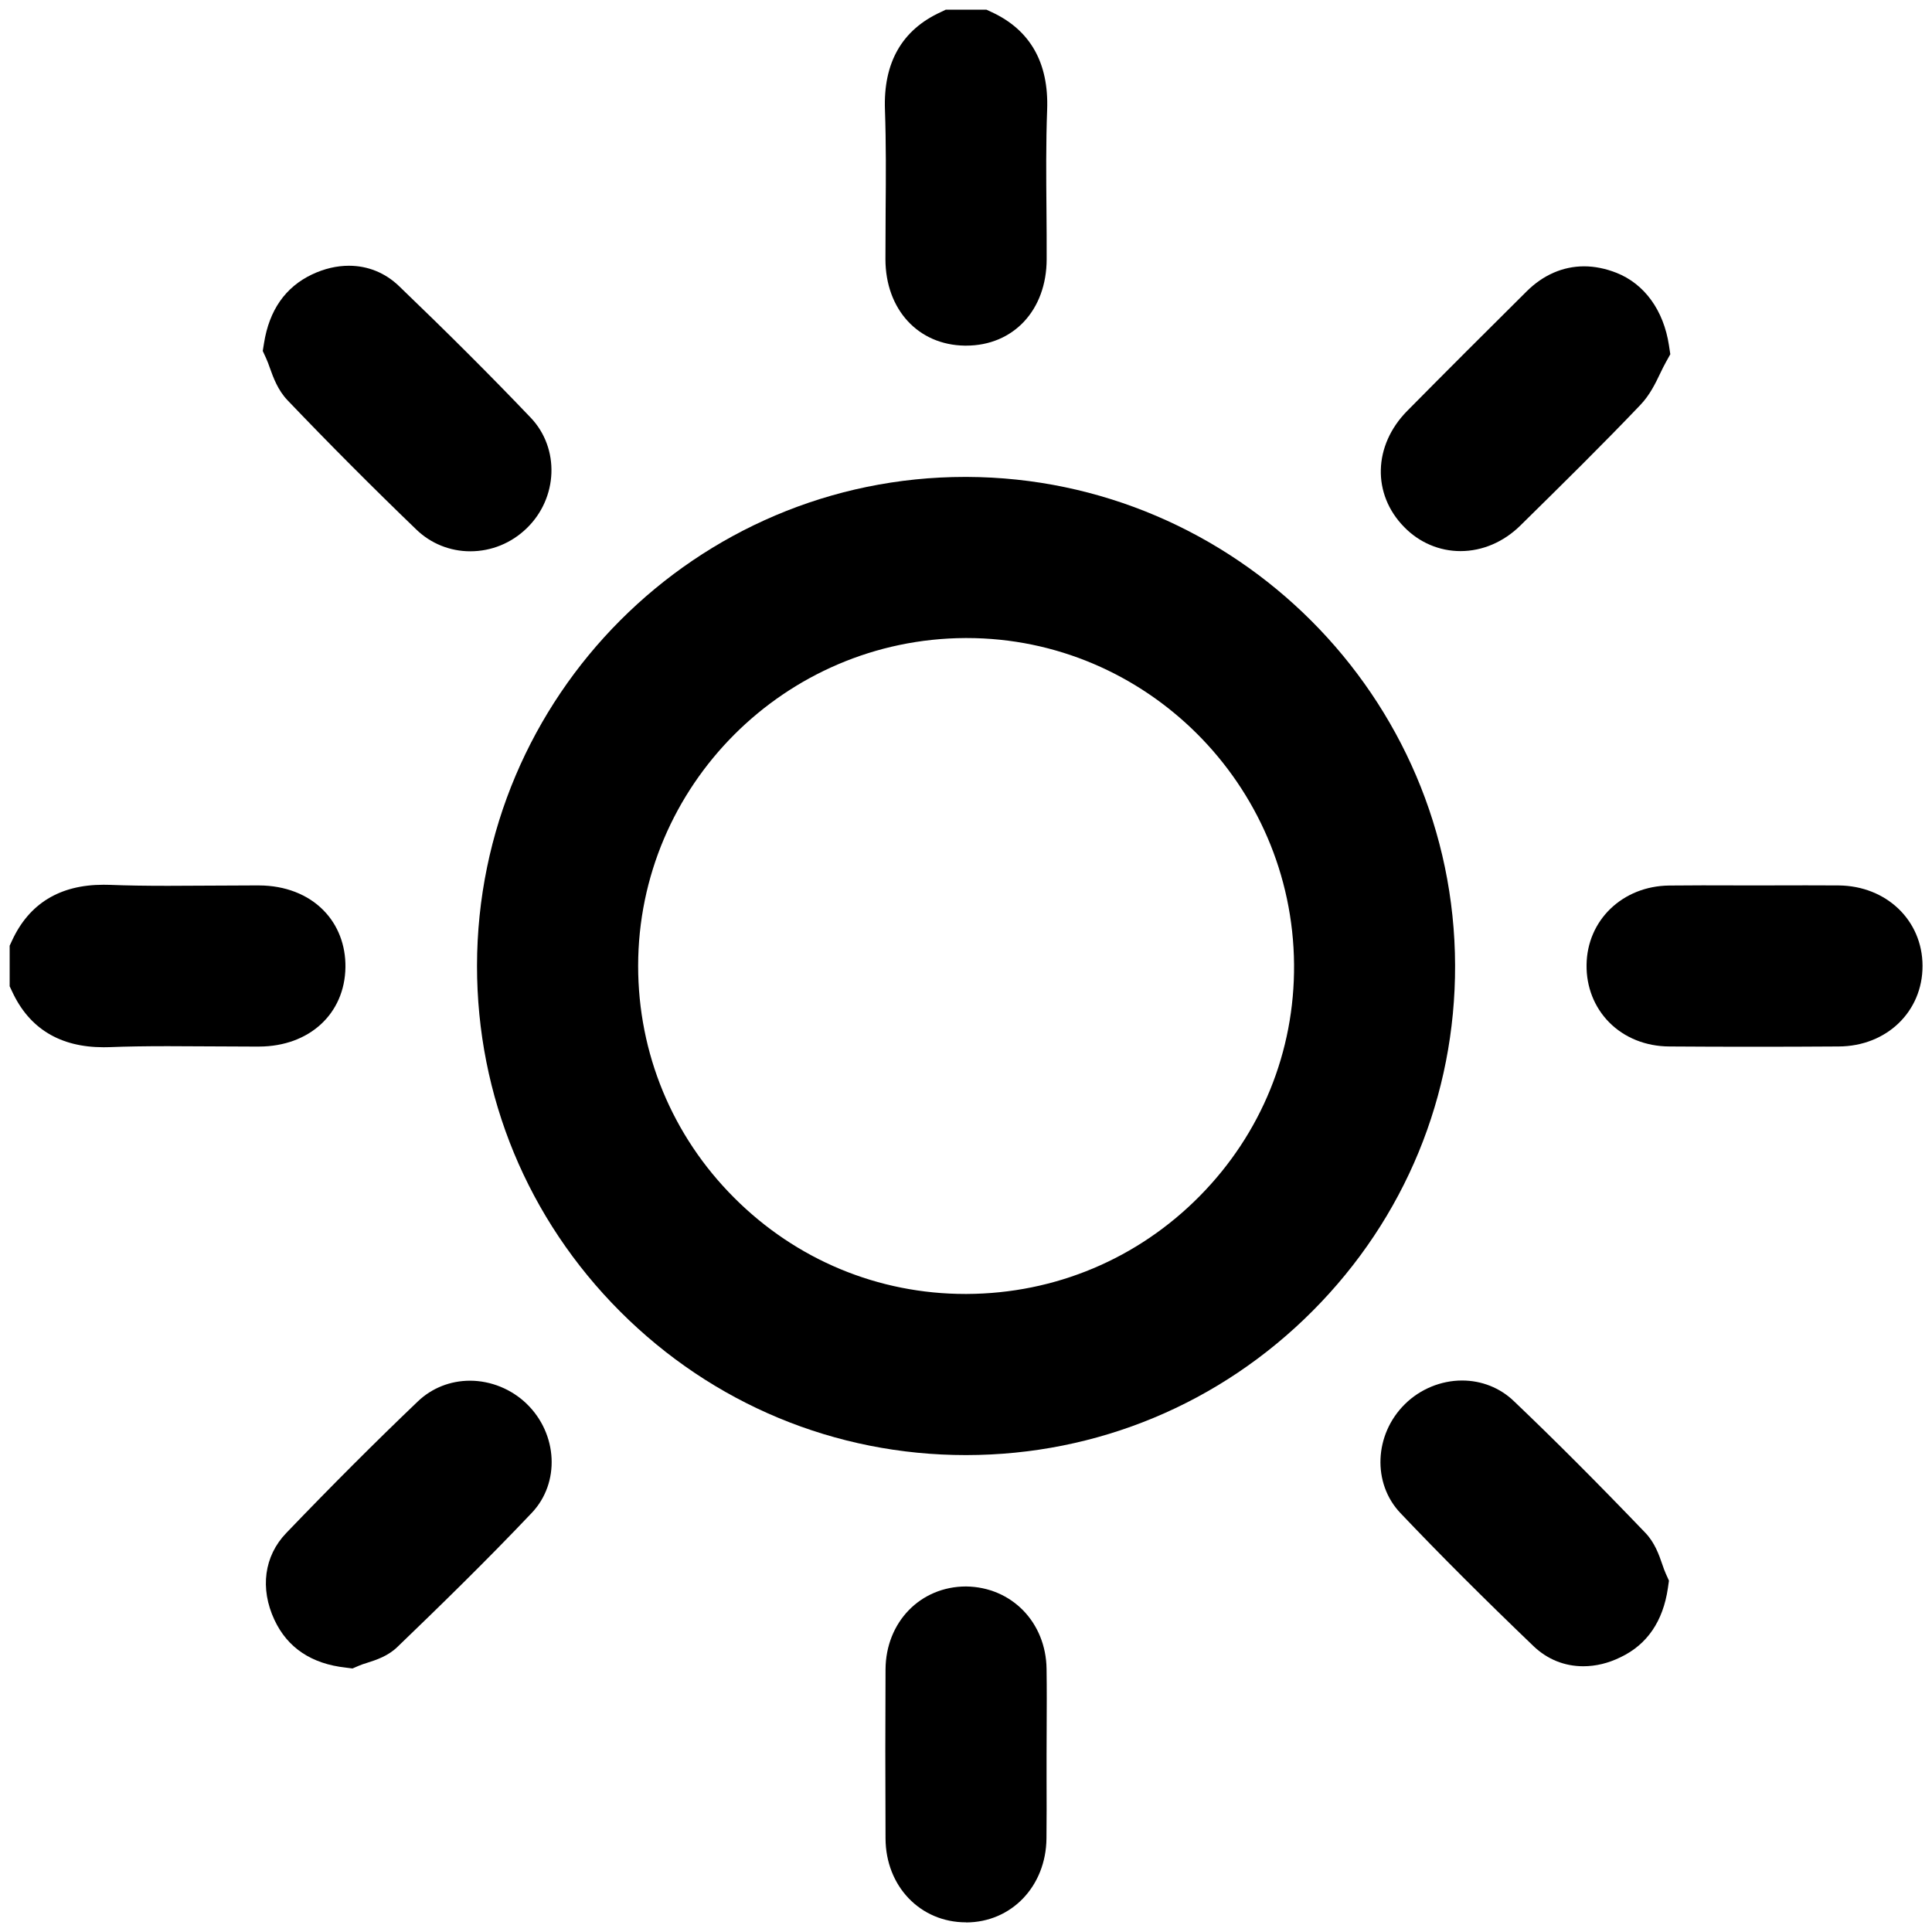
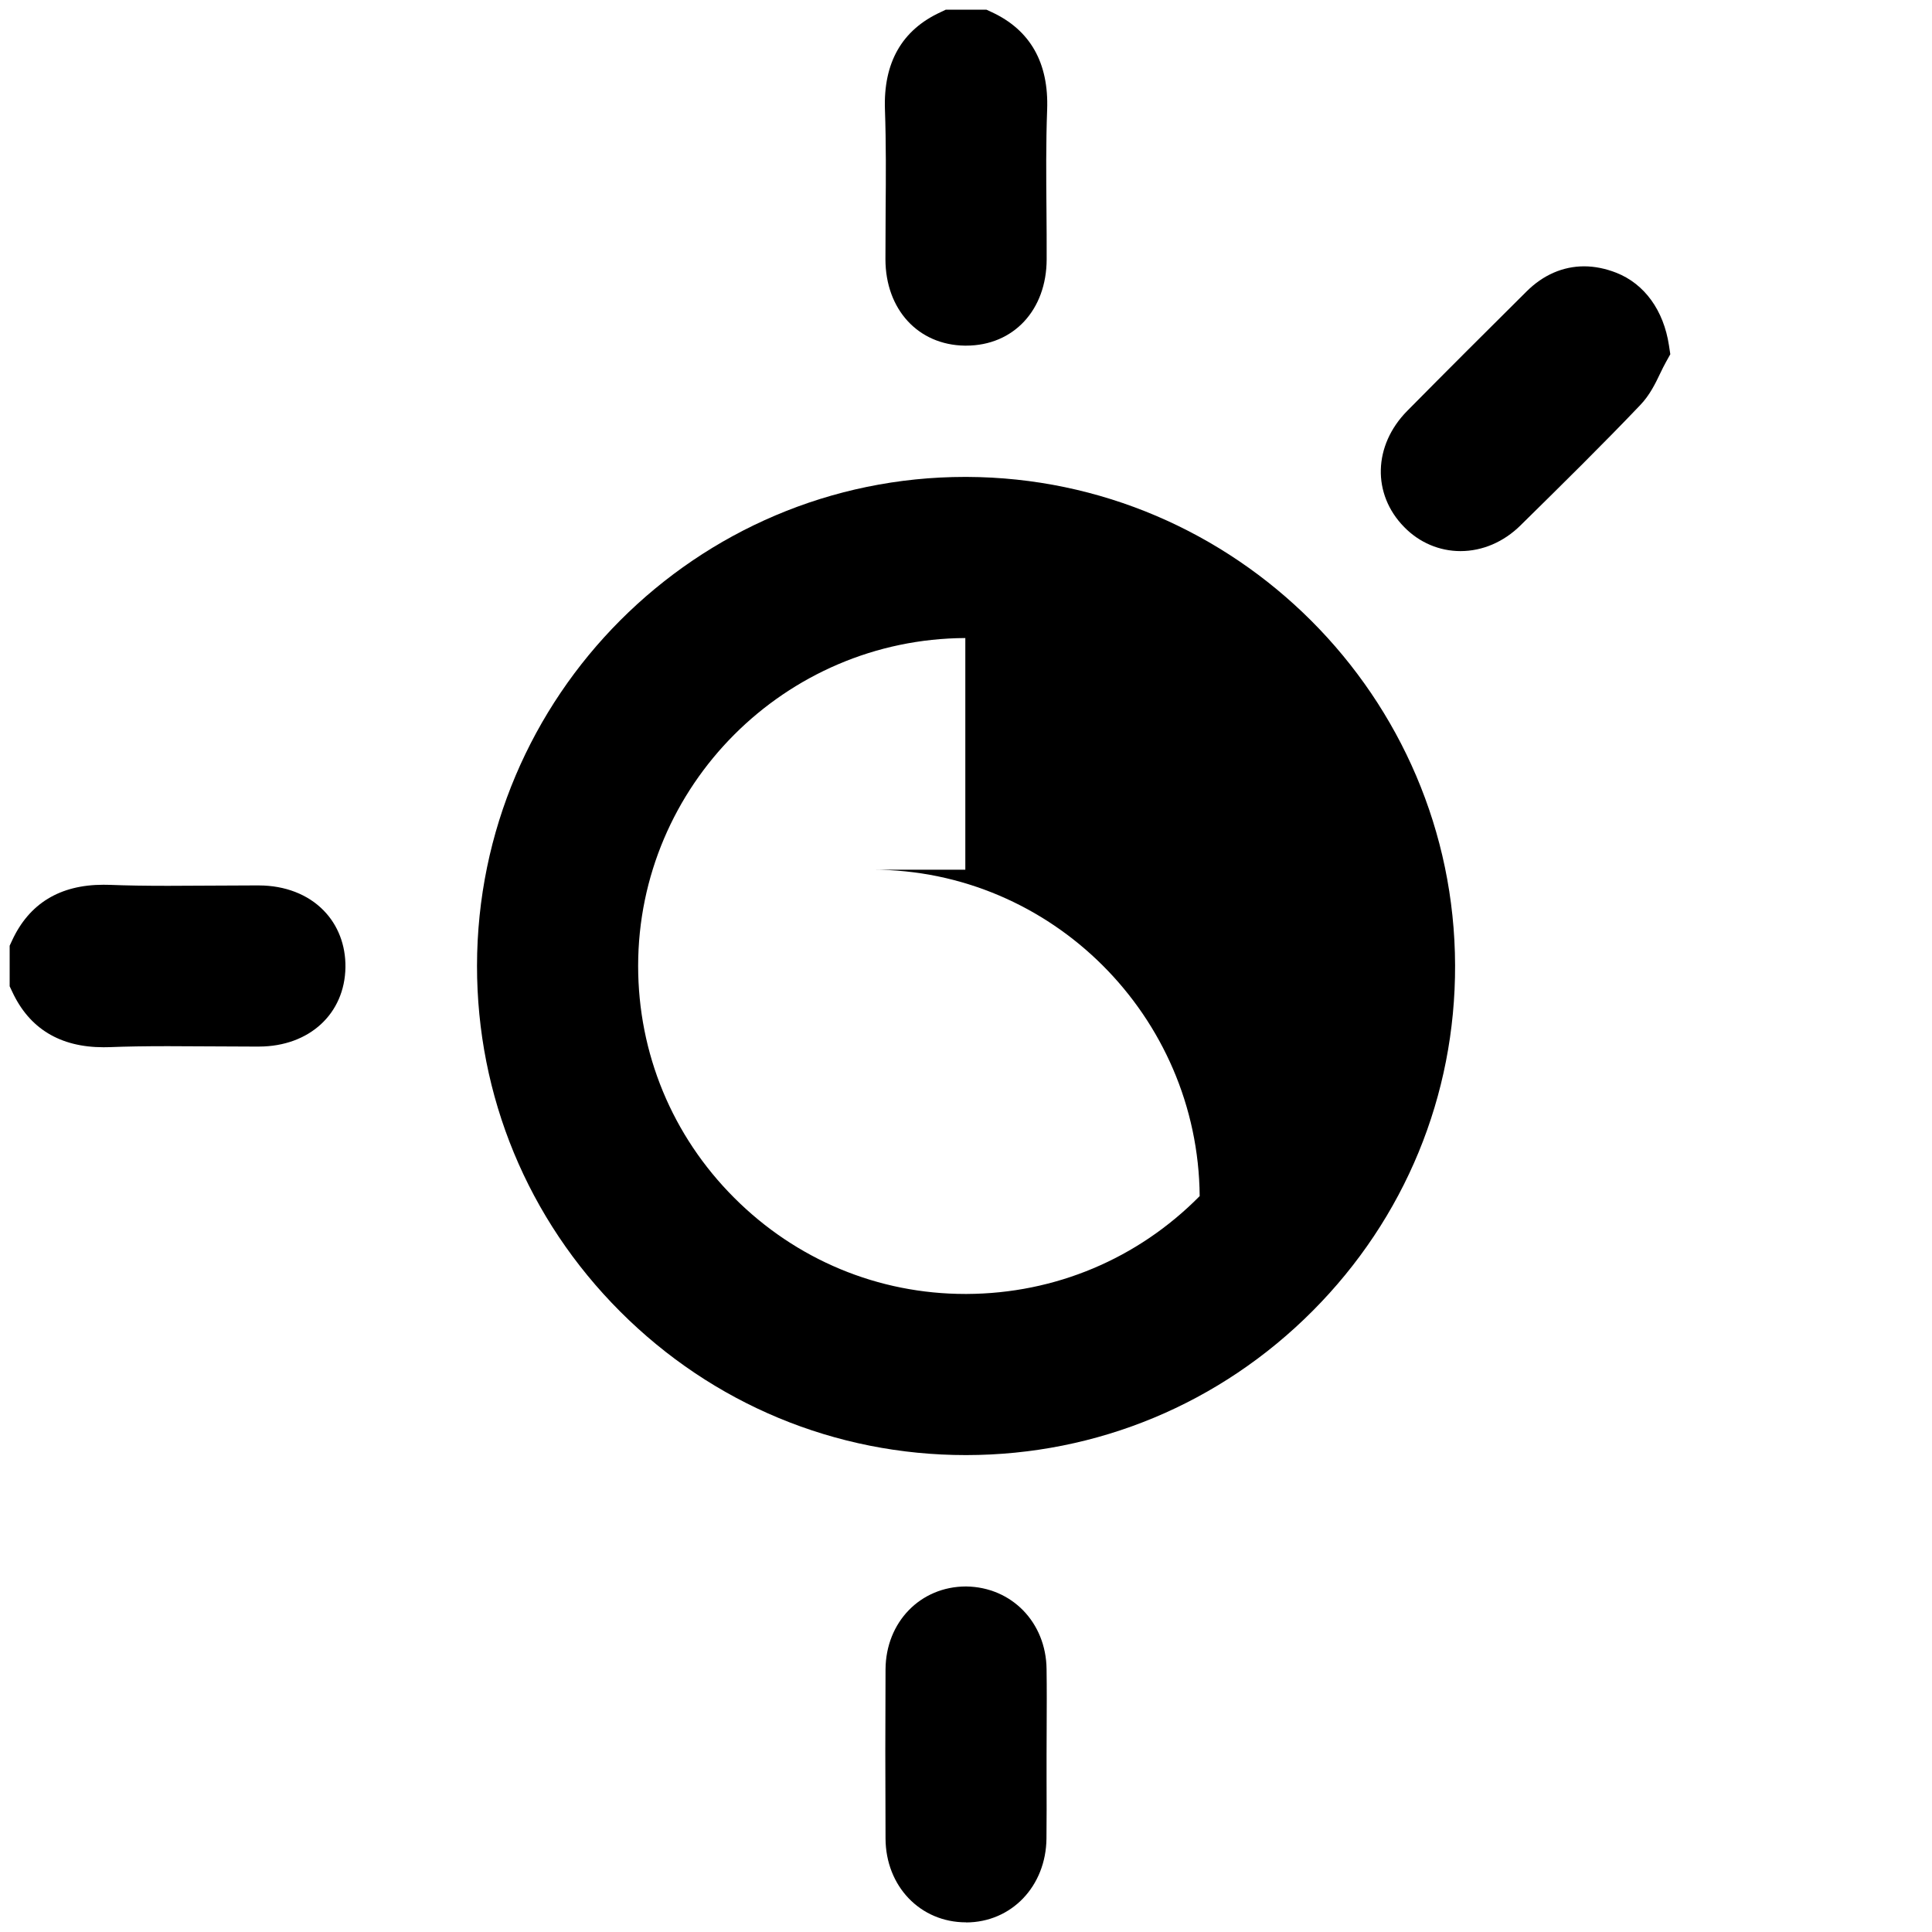
<svg xmlns="http://www.w3.org/2000/svg" version="1.1" id="Layer_1" x="0px" y="0px" viewBox="0 0 200 200" style="enable-background:new 0 0 200 200;" xml:space="preserve">
  <g>
    <g>
      <path d="M99.87,35.78c-4.82-0.07-8.2-3.74-8.21-8.94c0-1.69,0.01-3.38,0.02-5.07c0.03-3.42,0.05-6.96-0.07-10.4    c-0.18-4.87,1.75-8.27,5.76-10.11L97.91,1h4.2l0.54,0.25c4,1.85,5.93,5.25,5.75,10.11c-0.13,3.43-0.1,6.96-0.07,10.37    c0.01,1.7,0.03,3.41,0.02,5.11c-0.01,5.26-3.44,8.94-8.34,8.94L99.87,35.78z" />
    </g>
    <g>
      <path d="M10.72,108.41c-4.51,0-7.69-1.94-9.46-5.76L1,102.1v-4.2l0.25-0.54c1.77-3.83,4.95-5.77,9.46-5.77    c0.21,0,0.43,0,0.65,0.01c1.77,0.07,3.68,0.1,6.02,0.1c1.45,0,2.91-0.01,4.36-0.02c1.47-0.01,2.94-0.02,4.4-0.02l0.69,0    c2.67,0.01,5.04,0.92,6.66,2.58c1.5,1.52,2.3,3.61,2.27,5.89c-0.07,4.82-3.74,8.19-8.93,8.21l-0.73,0c-1.46,0-2.93-0.01-4.39-0.02    c-1.45-0.01-2.9-0.02-4.35-0.02c-2.34,0-4.25,0.03-6.02,0.1C11.14,108.4,10.93,108.41,10.72,108.41z" />
    </g>
    <g>
-       <path d="M99.98,150.63c-13.5,0-26.21-5.28-35.78-14.86c-9.57-9.58-14.83-22.3-14.82-35.8c0.03-27.9,22.7-50.6,50.53-50.6h0.18    c27.78,0.1,50.46,22.77,50.54,50.55c0.04,13.49-5.19,26.19-14.74,35.78c-9.57,9.61-22.31,14.92-35.86,14.93H99.98z M99.93,66.05    c-18.67,0.08-33.86,15.3-33.87,33.94c0,9.05,3.52,17.58,9.94,24c6.41,6.42,14.91,9.96,23.94,9.96h0.14    c9.13-0.04,17.69-3.63,24.11-10.13c6.37-6.45,9.84-14.96,9.77-23.98c-0.15-18.63-15.34-33.79-33.88-33.79H99.93z" />
+       <path d="M99.98,150.63c-13.5,0-26.21-5.28-35.78-14.86c-9.57-9.58-14.83-22.3-14.82-35.8c0.03-27.9,22.7-50.6,50.53-50.6h0.18    c27.78,0.1,50.46,22.77,50.54,50.55c0.04,13.49-5.19,26.19-14.74,35.78c-9.57,9.61-22.31,14.92-35.86,14.93H99.98z M99.93,66.05    c-18.67,0.08-33.86,15.3-33.87,33.94c0,9.05,3.52,17.58,9.94,24c6.41,6.42,14.91,9.96,23.94,9.96h0.14    c9.13-0.04,17.69-3.63,24.11-10.13c-0.15-18.63-15.34-33.79-33.88-33.79H99.93z" />
    </g>
    <g>
-       <path d="M163.9,172.49c-1.95,0-3.73-0.72-5.16-2.09c-5.16-4.95-9.67-9.45-13.77-13.77c-2.93-3.08-2.72-8.14,0.47-11.28    c1.57-1.55,3.73-2.44,5.91-2.44c2.02,0,3.92,0.75,5.35,2.12c4.2,4,8.65,8.46,13.62,13.64c0.98,1.02,1.42,2.28,1.77,3.3    c0.11,0.32,0.22,0.65,0.36,0.95l0.32,0.71l-0.11,0.77c-0.5,3.43-2.15,5.84-4.89,7.15C166.49,172.18,165.19,172.49,163.9,172.49z" />
-     </g>
+       </g>
    <g>
      <path d="M151.19,57.05c-2.18,0-4.26-0.88-5.83-2.49c-3.34-3.4-3.21-8.45,0.31-12.02c4.1-4.15,8.23-8.27,12.37-12.38    c1.71-1.7,3.76-2.59,5.95-2.59c1.09,0,2.22,0.23,3.34,0.67c2.91,1.15,4.89,3.89,5.44,7.51l0.14,0.92l-0.45,0.81    c-0.21,0.37-0.39,0.75-0.58,1.14c-0.51,1.07-1.1,2.29-2.09,3.32c-3.91,4.1-7.93,8.06-12.39,12.45    C155.66,56.11,153.45,57.05,151.19,57.05z" />
    </g>
    <g>
-       <path d="M35.79,172.63c-3.54-0.39-6.03-2.05-7.38-4.94c-1.52-3.25-1.07-6.61,1.22-8.99c4.76-4.96,9.22-9.42,13.63-13.63    c1.44-1.38,3.36-2.14,5.39-2.14c2.16,0,4.3,0.87,5.87,2.39c3.23,3.13,3.47,8.19,0.53,11.29c-4.71,4.97-9.68,9.81-13.91,13.88    c-0.98,0.95-2.18,1.34-3.15,1.65c-0.29,0.09-0.58,0.18-0.85,0.3l-0.65,0.28L35.79,172.63z" />
-     </g>
+       </g>
    <g>
-       <path d="M48.68,57.07c-2.09,0-4.08-0.8-5.58-2.25c-4.57-4.4-9.06-8.91-13.34-13.39c-0.99-1.04-1.46-2.32-1.83-3.36    c-0.12-0.34-0.24-0.68-0.39-1l-0.34-0.74l0.13-0.8c0.54-3.42,2.21-5.81,4.97-7.12c1.27-0.6,2.55-0.9,3.82-0.9    c1.96,0,3.75,0.73,5.18,2.1c5.05,4.85,9.51,9.3,13.64,13.63c3.02,3.17,2.83,8.31-0.42,11.45C52.93,56.23,50.86,57.07,48.68,57.07z    " />
-     </g>
+       </g>
    <g>
-       <path d="M181.47,108.36c-2.89,0-5.78-0.01-8.66-0.03c-2.45-0.01-4.67-0.91-6.25-2.52c-1.52-1.55-2.35-3.65-2.32-5.92    c0.05-4.63,3.72-8.16,8.54-8.22c1.15-0.01,2.31-0.02,3.47-0.02l5.3,0.01l5.4-0.01c1.13,0,2.25,0,3.38,0.01    c4.95,0.04,8.68,3.62,8.69,8.32c0.01,4.74-3.72,8.33-8.68,8.35C187.37,108.35,184.42,108.36,181.47,108.36z" />
-     </g>
+       </g>
    <g>
      <path d="M100,199c-4.73,0-8.31-3.73-8.33-8.68c-0.03-6.26-0.03-11.98,0-17.51c0.03-4.89,3.61-8.58,8.34-8.58    c4.73,0.06,8.27,3.73,8.33,8.54c0.03,2.06,0.02,4.12,0.01,6.19l-0.01,2.68l0,2.62c0.01,2.02,0.01,4.04-0.01,6.06    c-0.05,4.94-3.62,8.68-8.32,8.69H100z" />
    </g>
  </g>
</svg>